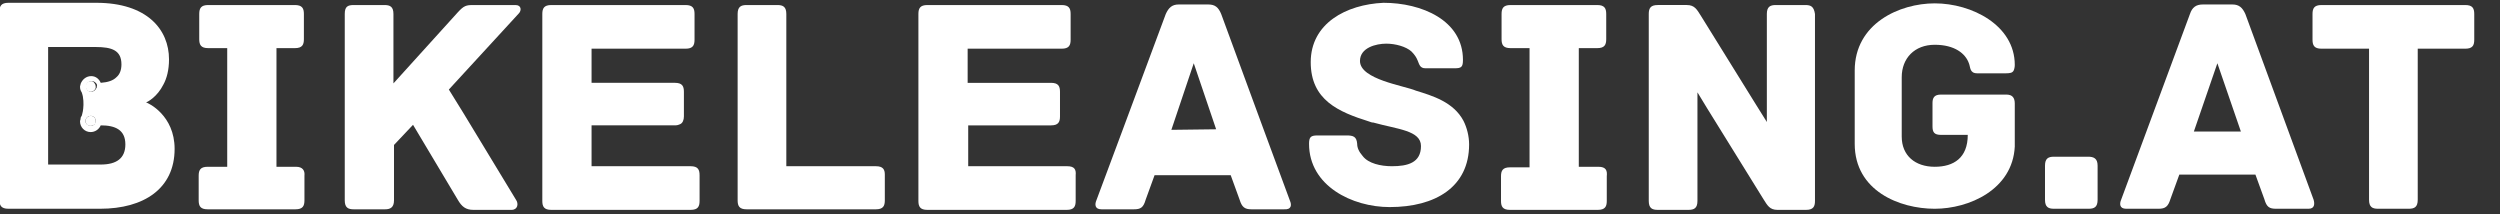
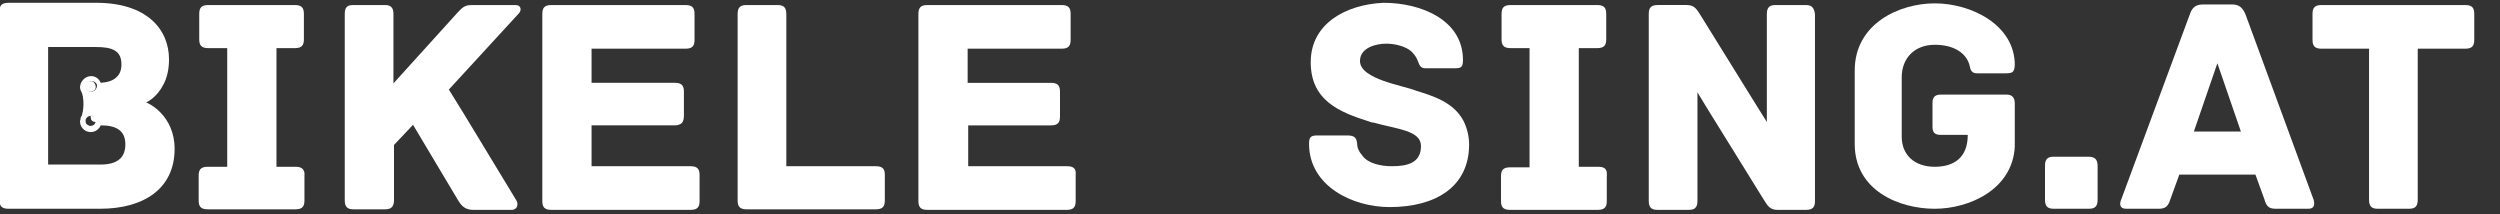
<svg xmlns="http://www.w3.org/2000/svg" version="1.1" id="Ebene_1" x="0px" y="0px" viewBox="0 0 446.7 38.3" style="enable-background:new 0 0 446.7 38.3;" xml:space="preserve">
  <rect x="0" y="0" width="446.7" height="38.3" fill="#333333" stroke="none" />
  <style type="text/css">
	.st0{display:none;}
	.st1{display:inline;}
	.st2{fill:#fff;}
</style>
  <g class="st0">
    <g class="st1">
      <path class="st2" d="M16.6,14.6c-0.4,0-0.7,0.2-0.9,0.5c0,0,0,0.1-0.1,0.2c0,0.1,0,0.2,0,0.2c0,0.5,0.4,1,0.9,1    c0.4,0,0.8-0.3,0.9-0.7c0-0.1,0-0.2,0-0.2c0-0.2-0.1-0.5-0.2-0.7C17.1,14.8,16.8,14.6,16.6,14.6z" />
      <path class="st2" d="M16.5,20.7c-0.4,0-0.8,0.3-0.9,0.7c0,0.1,0,0.2,0,0.2c0,0.2,0,0.4,0.2,0.5c0.2,0.3,0.5,0.4,0.8,0.4    c0.2,0,0.4-0.1,0.6-0.2s0.3-0.3,0.3-0.5c0-0.1,0-0.2,0-0.2C17.4,21.2,17,20.8,16.5,20.7z" />
      <path class="st2" d="M53.2,29.9h-3.5V17.6V8.7H53c1.3,0,1.6-0.6,1.6-1.6V2.6c0-1-0.3-1.6-1.6-1.6H37.5c-1.3,0-1.6,0.6-1.6,1.6v4.5    c0,1,0.3,1.6,1.6,1.6h3.4v7.9v13.3h-3.5c-1.3,0-1.6,0.6-1.6,1.6V36c0,1,0.3,1.6,1.6,1.6h15.8c1.3,0,1.6-0.6,1.6-1.6v-4.4    C54.8,30.5,54.4,29.9,53.2,29.9z" />
      <path class="st2" d="M92.4,0.9h-7.5c-1.3,0-1.7,0.1-2.8,1.3L70.6,15V2.6C70.6,1.3,70,1,69.1,1h-5.5C62.5,1,62,1.3,62,2.6v16.1    v17.2c0,1.3,0.6,1.6,1.6,1.6h5.5c0.9,0,1.6-0.3,1.6-1.6V26l3.4-3.6c3,5,8,13.4,8,13.4c0.7,1.2,1.4,1.8,2.8,1.8h6.8    c1.1,0,1.3-1.1,0.8-1.8L83,20.3l-2.6-4.2L93,2.5C93.5,2,93.5,0.9,92.4,0.9z" />
-       <path class="st2" d="M123.7,29.8H106v-7.3h14.9c0.4,0,0.7-0.1,0.9-0.2c0.5-0.2,0.7-0.8,0.7-1.4v-4.3c0-1-0.3-1.6-1.6-1.6H106V8.8    h16.8c1.3,0,1.6-0.6,1.6-1.6V2.6c0-1-0.3-1.6-1.6-1.6h-24c-1.3,0-1.6,0.6-1.6,1.6v18.6V36c0,1,0.3,1.6,1.6,1.6h24.9    c1.3,0,1.6-0.6,1.6-1.6v-4.6C125.3,30.4,125,29.8,123.7,29.8z" />
      <path class="st2" d="M156.8,29.8h-16v-6.9V2.6c0-1.3-0.6-1.6-1.6-1.6h-5.5c-1,0-1.6,0.3-1.6,1.6v20v13.3c0,1,0.3,1.6,1.6,1.6h23.1    c1.3,0,1.6-0.6,1.6-1.6v-4.6C158.4,30.4,158.1,29.8,156.8,29.8z" />
      <path class="st2" d="M191,29.8h-17.8v-6.4v-1h14.9c1.3,0,1.6-0.6,1.6-1.6v-4.3c0-1-0.3-1.6-1.6-1.6h-14.9V8.8H190    c1.3,0,1.6-0.6,1.6-1.6V2.6c0-1-0.3-1.6-1.6-1.6h-24c-1.3,0-1.6,0.6-1.6,1.6v20.7V36c0,1,0.3,1.6,1.6,1.6h25    c1.3,0,1.6-0.6,1.6-1.6v-4.6C192.6,30.4,192.3,29.8,191,29.8z" />
      <path class="st2" d="M230.8,36L226,23l-7.5-20.4c-0.5-1.1-1-1.6-2.3-1.6h-5.3c-1.2,0-1.8,0.6-2.3,1.7L201,23.4L196.3,36    c-0.3,0.7-0.3,1.6,0.9,1.6h5.8c1.2,0,1.7-0.3,2.1-1.7l1.6-4.4h13.6l1.6,4.4c0.4,1.3,0.9,1.7,2.1,1.7h5.8    C231.1,37.6,231.1,36.7,230.8,36z M213.6,11.4l4,11.8l-8,0.1L213.6,11.4z" />
      <path class="st2" d="M261.7,21.7c-1.8-3.4-5.6-4.5-8.5-5.4c-2.1-0.8-10-2-10-5.3c0-2.4,2.9-3.1,4.7-3.1c1.6,0,3.5,0.5,4.5,1.4    c0.6,0.6,0.9,1.1,1.1,1.6c0.3,0.7,0.4,1.4,1.4,1.4h5.2c1.2,0,1.5-0.2,1.5-1.5c0-7-7.4-10.1-14.2-10.1c-6.7,0.3-13,3.7-13,10.6    c0,6.8,5,8.9,10.4,10.6c0.3,0.1,0.5,0.2,0.8,0.2c4.3,1.2,8.5,1.4,8.5,4.2c0,3-2.4,3.6-5.2,3.6c-2,0-4.2-0.5-5.2-1.8    c-0.7-0.8-1-1.5-1-2.2c-0.1-1.3-0.7-1.5-1.9-1.5h-5.2c-1.2,0-1.6,0.3-1.6,1.5c0,7.5,7.7,11.3,14.4,11.3c8.2,0,14.2-3.6,14.2-11.2    C262.7,24.4,262.3,22.9,261.7,21.7z" />
      <path class="st2" d="M285.9,29.9h-3.5v-9V8.7h3.3c1.3,0,1.6-0.6,1.6-1.6V2.6c0-1-0.3-1.6-1.6-1.6h-15.5c-1.3,0-1.6,0.6-1.6,1.6    v4.5c0,1,0.3,1.6,1.6,1.6h3.4v12.7V30h-3.5c-1.3,0-1.6,0.6-1.6,1.6V36c0,1,0.3,1.6,1.6,1.6h15.8c1.3,0,1.6-0.6,1.6-1.6v-4.4    C287.5,30.5,287.2,29.9,285.9,29.9z" />
      <path class="st2" d="M322.8,0.9h-5.3c-1,0-1.6,0.3-1.6,1.6v15.9v3.4l-2-3.2L304,2.8c-0.7-1.1-1.1-1.9-2.5-1.9h-5.2    c-1.3,0-1.6,0.6-1.6,1.6v17.6v15.8c0,1.3,0.6,1.6,1.6,1.6h5.5c1,0,1.6-0.3,1.6-1.6V19.5v-2.9l1.7,2.8l10.1,16.3    c0.7,1.1,1.1,1.9,2.5,1.9h5.1c1.3,0,1.6-0.6,1.6-1.6V17.7V2.6C324.4,1.3,323.8,0.9,322.8,0.9z" />
      <path class="st2" d="M358.7,17H347c-1.2,0-1.5,0.6-1.5,1.5v4.2c0,1,0.3,1.5,1.5,1.5h4.8c0,4.1-2.5,5.7-5.9,5.7    c-3.5,0-5.9-2-5.9-5.4V13.9c0-3.4,2.4-5.8,5.9-5.8c3.6,0,5.5,1.6,6.1,3.2c0.3,0.8,0,1.8,1.5,1.8h4h1.1c0.8,0,1.2-0.1,1.4-0.5    c0.1-0.2,0.2-0.5,0.2-1c0-7.1-7.7-11-14.3-11c-6.3,0-14.3,3.6-14.3,12v4.1v9c0,8.4,8,11.6,14.3,11.6c6.1,0,13.9-3.4,14.3-11.1    v-7.7C360.2,17.6,359.9,17,358.7,17z" />
      <path class="st2" d="M26.4,18.4c0.3-0.2,2-1,3.1-3.2c0.6-1.1,1-2.6,1-4.5c0-5.2-3.9-10.1-13-10.1H9H1.8c-1.3,0-1.6,0.6-1.6,1.6    v7.3v26.3c0,1,0.3,1.6,1.6,1.6h16.1h0.3c7.8,0,13.3-3.6,13.3-10.7C31.5,20.6,26.8,18.5,26.4,18.4z M18.3,29.5h-0.4H9V11.7V8.5l0,0    h8.5c2.9,0,4.6,0.6,4.6,3.1c0,1-0.3,1.8-0.9,2.3s-1.5,0.9-2.8,1c-0.3-0.7-0.9-1.2-1.8-1.2s-1.6,0.6-1.8,1.4c0,0.2-0.1,0.3-0.1,0.5    c0,0.4,0.1,0.7,0.3,1l0,0c0.1,0.2,0.1,0.4,0.2,0.7c0.2,1.1,0.1,2,0,2.7c-0.1,0.5-0.2,0.8-0.2,0.8l0,0l0,0    c-0.1,0.2-0.2,0.3-0.2,0.5s-0.1,0.3-0.1,0.5c0,1,0.8,1.9,1.9,1.9c0.8,0,1.5-0.5,1.8-1.2c2.6,0,4.4,0.8,4.4,3.4    C22.6,28.4,21.1,29.5,18.3,29.5z M16.5,16.5c-0.5,0-0.9-0.4-0.9-1c0-0.1,0-0.2,0-0.2c0-0.1,0-0.1,0.1-0.2c0.2-0.3,0.5-0.5,0.9-0.5    c0.3,0,0.5,0.1,0.7,0.3s0.2,0.4,0.2,0.7c0,0.1,0,0.2,0,0.2C17.4,16.2,17,16.5,16.5,16.5z M17.4,21.7c0,0.1,0,0.2,0,0.2    c0,0.2-0.2,0.4-0.3,0.5c-0.2,0.1-0.4,0.2-0.6,0.2c-0.3,0-0.6-0.2-0.8-0.4c-0.1-0.2-0.2-0.3-0.2-0.5c0-0.1,0-0.2,0-0.2    c0.1-0.4,0.5-0.7,0.9-0.7C17,20.8,17.4,21.2,17.4,21.7z" />
    </g>
    <g class="st1">
      <path class="st2" d="M375,29.7v6.2c0,1.3-0.6,1.6-1.6,1.6h-6.1c-1,0-1.6-0.3-1.6-1.6v-6.2c0-1.3,0.6-1.6,1.6-1.6h6.1    C374.4,28.1,375,28.4,375,29.7z" />
      <path class="st2" d="M411.2,13.4V25c0,8.7-8.3,12.5-14.9,12.5h-12.4c-1.3,0-1.6-0.6-1.6-1.6V2.6c0-1,0.3-1.6,1.6-1.6h12.4    C402.9,1,411.2,4.8,411.2,13.4z M402.5,14.2c0-3.5-2.5-5.5-6.2-5.5H391v21h5.3c3.6,0,6.2-2,6.2-5.5V14.2z" />
      <path class="st2" d="M446.3,31.3v4.5c0,1-0.3,1.6-1.6,1.6h-24.8c-1.3,0-1.6-0.6-1.6-1.6V2.6c0-1,0.3-1.6,1.6-1.6h23.9    c1.3,0,1.6,0.6,1.6,1.6v4.6c0,1-0.3,1.6-1.6,1.6H427v6h14.8c1.3,0,1.6,0.6,1.6,1.6v4.3c0,1-0.3,1.6-1.6,1.6H427v7.3h17.7    C445.9,29.7,446.3,30.3,446.3,31.3z" />
    </g>
  </g>
  <g>
    <path class="st2" d="M16.3,14.5c-0.4,0-0.7,0.2-0.9,0.5c0,0.1-0.1,0.1-0.1,0.2s0,0.2,0,0.2c0,0.5,0.4,1,0.9,1   c0.4,0,0.8-0.3,0.9-0.7c0-0.1,0-0.2,0-0.2c0-0.3-0.1-0.5-0.2-0.6C16.8,14.7,16.6,14.5,16.3,14.5z" />
-     <path class="st2" d="M16.2,20.7c-0.4,0-0.8,0.3-0.9,0.7c0,0.1,0,0.2,0,0.2c0,0.2,0.1,0.4,0.1,0.5c0.2,0.3,0.5,0.4,0.8,0.4   c0.2,0,0.4-0.1,0.6-0.2s0.3-0.3,0.3-0.5c0-0.1,0-0.2,0-0.2C17.1,21.1,16.7,20.7,16.2,20.7z" />
+     <path class="st2" d="M16.2,20.7c0,0.1,0,0.2,0,0.2c0,0.2,0.1,0.4,0.1,0.5c0.2,0.3,0.5,0.4,0.8,0.4   c0.2,0,0.4-0.1,0.6-0.2s0.3-0.3,0.3-0.5c0-0.1,0-0.2,0-0.2C17.1,21.1,16.7,20.7,16.2,20.7z" />
    <path class="st2" d="M52.9,29.8h-3.5V17.5V8.6h3.3C54,8.6,54.3,8,54.3,7V2.5c0-1-0.3-1.6-1.6-1.6H37.2c-1.3,0-1.6,0.6-1.6,1.6V7   c0,1,0.3,1.6,1.6,1.6h3.4v7.9v13.3h-3.5c-1.3,0-1.6,0.6-1.6,1.6v4.4c0,1,0.3,1.6,1.6,1.6h15.7c1.3,0,1.6-0.6,1.6-1.6v-4.4   C54.5,30.5,54.1,29.8,52.9,29.8z" />
    <path class="st2" d="M92.1,0.9h-7.5c-1.3,0-1.7,0.1-2.8,1.3L70.3,14.9V2.5c0-1.3-0.6-1.6-1.6-1.6h-5.5c-1.1,0-1.6,0.3-1.6,1.6v16.1   v17.2c0,1.3,0.6,1.6,1.6,1.6h5.6c0.9,0,1.6-0.3,1.6-1.6v-9.9l3.4-3.6c3,5,8,13.4,8,13.4c0.7,1.2,1.4,1.8,2.8,1.8h6.8   c1.1,0,1.3-1.1,0.8-1.8l-9.4-15.5L80.2,16L92.7,2.4C93.2,1.9,93.2,0.9,92.1,0.9z" />
    <path class="st2" d="M123.4,29.7h-17.7v-7.3h14.9c0.4,0,0.7-0.1,0.9-0.2c0.5-0.2,0.7-0.8,0.7-1.4v-4.4c0-1-0.3-1.6-1.6-1.6h-14.9   V8.7h16.8c1.3,0,1.6-0.6,1.6-1.6V2.5c0-1-0.3-1.6-1.6-1.6h-24c-1.3,0-1.6,0.6-1.6,1.6v18.6v14.8c0,1,0.3,1.6,1.6,1.6h24.9   c1.3,0,1.6-0.6,1.6-1.6v-4.6C125,30.3,124.7,29.7,123.4,29.7z" />
    <path class="st2" d="M156.5,29.7h-16v-6.9V2.5c0-1.3-0.6-1.6-1.6-1.6h-5.5c-1,0-1.6,0.3-1.6,1.6v20v13.3c0,1,0.3,1.6,1.6,1.6h23.1   c1.3,0,1.6-0.6,1.6-1.6v-4.6C158.1,30.3,157.8,29.7,156.5,29.7z" />
    <path class="st2" d="M190.7,29.7H173v-6.4v-0.9h14.8c1.3,0,1.6-0.6,1.6-1.6v-4.4c0-1-0.3-1.6-1.6-1.6h-14.9V8.7h16.8   c1.3,0,1.6-0.6,1.6-1.6V2.5c0-1-0.3-1.6-1.6-1.6h-24c-1.3,0-1.6,0.6-1.6,1.6v20.7v12.7c0,1,0.3,1.6,1.6,1.6h24.9   c1.3,0,1.6-0.6,1.6-1.6v-4.6C192.3,30.3,192,29.7,190.7,29.7z" />
-     <path class="st2" d="M230.5,35.9l-4.8-13l-7.5-20.4c-0.5-1.2-1.1-1.7-2.3-1.7h-5.3c-1.2,0-1.8,0.6-2.3,1.7l-7.7,20.7l-4.7,12.6   c-0.3,0.7-0.3,1.6,0.9,1.6h5.8c1.2,0,1.7-0.3,2.1-1.7l1.6-4.4h13.6l1.6,4.4c0.4,1.3,0.9,1.7,2.1,1.7h5.8   C230.8,37.5,230.8,36.6,230.5,35.9z M213.3,11.3l4,11.8l-8,0.1L213.3,11.3z" />
    <path class="st2" d="M261.5,21.6c-1.8-3.4-5.6-4.5-8.5-5.4c-2.1-0.9-10-2-10-5.3c0-2.4,2.9-3.1,4.7-3.1c1.6,0,3.5,0.5,4.5,1.4   c0.6,0.6,0.9,1.1,1.1,1.6c0.3,0.7,0.4,1.4,1.4,1.4h5.2c1.2,0,1.5-0.2,1.5-1.5c0-7.1-7.4-10.2-14.2-10.2c-6.7,0.3-13,3.7-13,10.6   c0,6.8,5,8.9,10.4,10.6c0.3,0.1,0.5,0.2,0.8,0.2c4.3,1.2,8.5,1.4,8.5,4.2c0,3-2.4,3.6-5.2,3.6c-2,0-4.2-0.5-5.2-1.8   c-0.7-0.8-1-1.5-1-2.2c-0.1-1.3-0.7-1.5-1.9-1.5h-5.2c-1.2,0-1.5,0.3-1.5,1.5c0,7.5,7.7,11.3,14.4,11.3c8.2,0,14.2-3.6,14.2-11.2   C262.5,24.3,262.1,22.8,261.5,21.6z" />
    <path class="st2" d="M285.6,29.8h-3.5v-9V8.6h3.3c1.3,0,1.6-0.6,1.6-1.6V2.5c0-1-0.3-1.6-1.6-1.6h-15.5c-1.3,0-1.6,0.6-1.6,1.6V7   c0,1,0.3,1.6,1.6,1.6h3.4v12.7v8.6h-3.5c-1.3,0-1.6,0.6-1.6,1.6v4.4c0,1,0.3,1.6,1.6,1.6h15.7c1.3,0,1.6-0.6,1.6-1.6v-4.4   C287.2,30.5,287,29.8,285.6,29.8z" />
    <path class="st2" d="M322.6,0.9h-5.3c-1,0-1.6,0.3-1.6,1.6v15.9v3.4l-2-3.2l-9.8-15.8c-0.7-1.1-1.1-1.9-2.5-1.9h-5.2   c-1.3,0-1.6,0.6-1.6,1.6v17.6v15.8c0,1.3,0.6,1.6,1.6,1.6h5.5c1,0,1.6-0.3,1.6-1.6V19.4v-2.9l1.7,2.8l10.1,16.3   c0.7,1.1,1.1,1.9,2.5,1.9h5.1c1.3,0,1.6-0.6,1.6-1.6V17.6V2.5C324.1,1.2,323.6,0.9,322.6,0.9z" />
    <path class="st2" d="M358.5,16.9h-11.7c-1.2,0-1.5,0.6-1.5,1.5v4.2c0,1,0.3,1.5,1.5,1.5h4.8c0,4.1-2.5,5.7-5.9,5.7   c-3.5,0-5.9-2-5.9-5.4V13.8c0-3.4,2.3-5.8,5.9-5.8s5.5,1.6,6.1,3.3c0.3,0.7,0.1,1.8,1.5,1.8h4h1.1c0.8,0,1.2-0.1,1.4-0.5   c0.1-0.2,0.2-0.6,0.2-1c0-7.1-7.7-11-14.3-11c-6.3,0-14.3,3.6-14.3,12v4.1v9c0,8.4,8,11.6,14.3,11.6c6.1,0,13.9-3.4,14.3-11.1v-7.7   C360,17.5,359.6,16.9,358.5,16.9z" />
    <path class="st2" d="M26.1,18.3c0.3-0.1,2-1,3.1-3.2c0.6-1.1,1-2.6,1-4.5c0-5.3-3.9-10.1-13-10.1H8.7H1.5c-1.3,0-1.6,0.6-1.6,1.6   v7.3v26.3c0,1,0.3,1.6,1.6,1.6h16.1h0.3c7.8,0,13.3-3.6,13.3-10.7C31.2,20.6,26.5,18.4,26.1,18.3z M18,29.4h-0.4h-9V11.6V8.4l0,0   h8.5c2.9,0,4.6,0.6,4.6,3.1c0,1-0.3,1.8-0.9,2.3c-0.6,0.6-1.5,0.9-2.8,1c-0.3-0.7-0.9-1.2-1.7-1.2c-0.9,0-1.6,0.6-1.9,1.4   c0,0.2-0.1,0.3-0.1,0.5c0,0.4,0.1,0.7,0.3,1l0,0c0.1,0.2,0.1,0.4,0.2,0.7c0.2,1.1,0.1,2.1,0,2.7c-0.1,0.5-0.2,0.8-0.2,0.8l0,0l0,0   c-0.1,0.1-0.2,0.3-0.2,0.5s-0.1,0.3-0.1,0.5c0,1,0.8,1.9,1.9,1.9c0.8,0,1.5-0.5,1.8-1.2c2.6,0,4.4,0.8,4.4,3.4   C22.4,28.3,20.8,29.4,18,29.4z M16.3,16.4c-0.5,0-0.9-0.4-0.9-1c0-0.1,0-0.2,0-0.2c0-0.1,0-0.1,0.1-0.2c0.2-0.3,0.5-0.5,0.9-0.5   c0.3,0,0.5,0.1,0.7,0.3c0.2,0.2,0.3,0.4,0.2,0.6c0,0.1,0,0.2,0,0.2C17.1,16.1,16.7,16.4,16.3,16.4z M17.1,21.6c0,0.1,0,0.2,0,0.2   c-0.1,0.2-0.2,0.4-0.3,0.5c-0.2,0.1-0.4,0.2-0.6,0.2c-0.3,0-0.6-0.2-0.8-0.4c-0.1-0.2-0.1-0.3-0.1-0.5c0-0.1,0-0.2,0-0.2   c0.1-0.4,0.5-0.7,0.9-0.7C16.7,20.7,17.1,21.1,17.1,21.6z" />
  </g>
  <g>
    <path class="st2" d="M374.8,29.6v6.1c0,1.3-0.6,1.6-1.6,1.6H367c-1,0-1.6-0.3-1.6-1.6v-6.1c0-1.3,0.6-1.6,1.6-1.6h6.1   C374.1,28,374.8,28.3,374.8,29.6z" />
    <path class="st2" d="M412.5,37.3h-5.8c-1.2,0-1.7-0.3-2.1-1.7l-1.6-4.4h-13.6l-1.6,4.4c-0.4,1.3-0.9,1.7-2.1,1.7h-5.8   c-1.2,0-1.2-0.9-0.9-1.6l12.3-33.2c0.4-1.2,1.1-1.7,2.3-1.7h5.3c1.2,0,1.8,0.6,2.3,1.7l12.2,33.2C413.6,36.4,413.6,37.3,412.5,37.3   z M400.4,23.5l-4.2-12.2l-4.2,12.2C391.9,23.5,400.4,23.5,400.4,23.5z" />
    <path class="st2" d="M442.1,2.5v4.6c0,1-0.3,1.6-1.6,1.6H432v27c0,1.3-0.6,1.6-1.6,1.6h-5.5c-1,0-1.6-0.3-1.6-1.6v-27h-8.5   c-1.3,0-1.6-0.6-1.6-1.6V2.5c0-1,0.3-1.6,1.6-1.6h25.7C441.8,0.9,442.1,1.5,442.1,2.5z" />
  </g>
</svg>